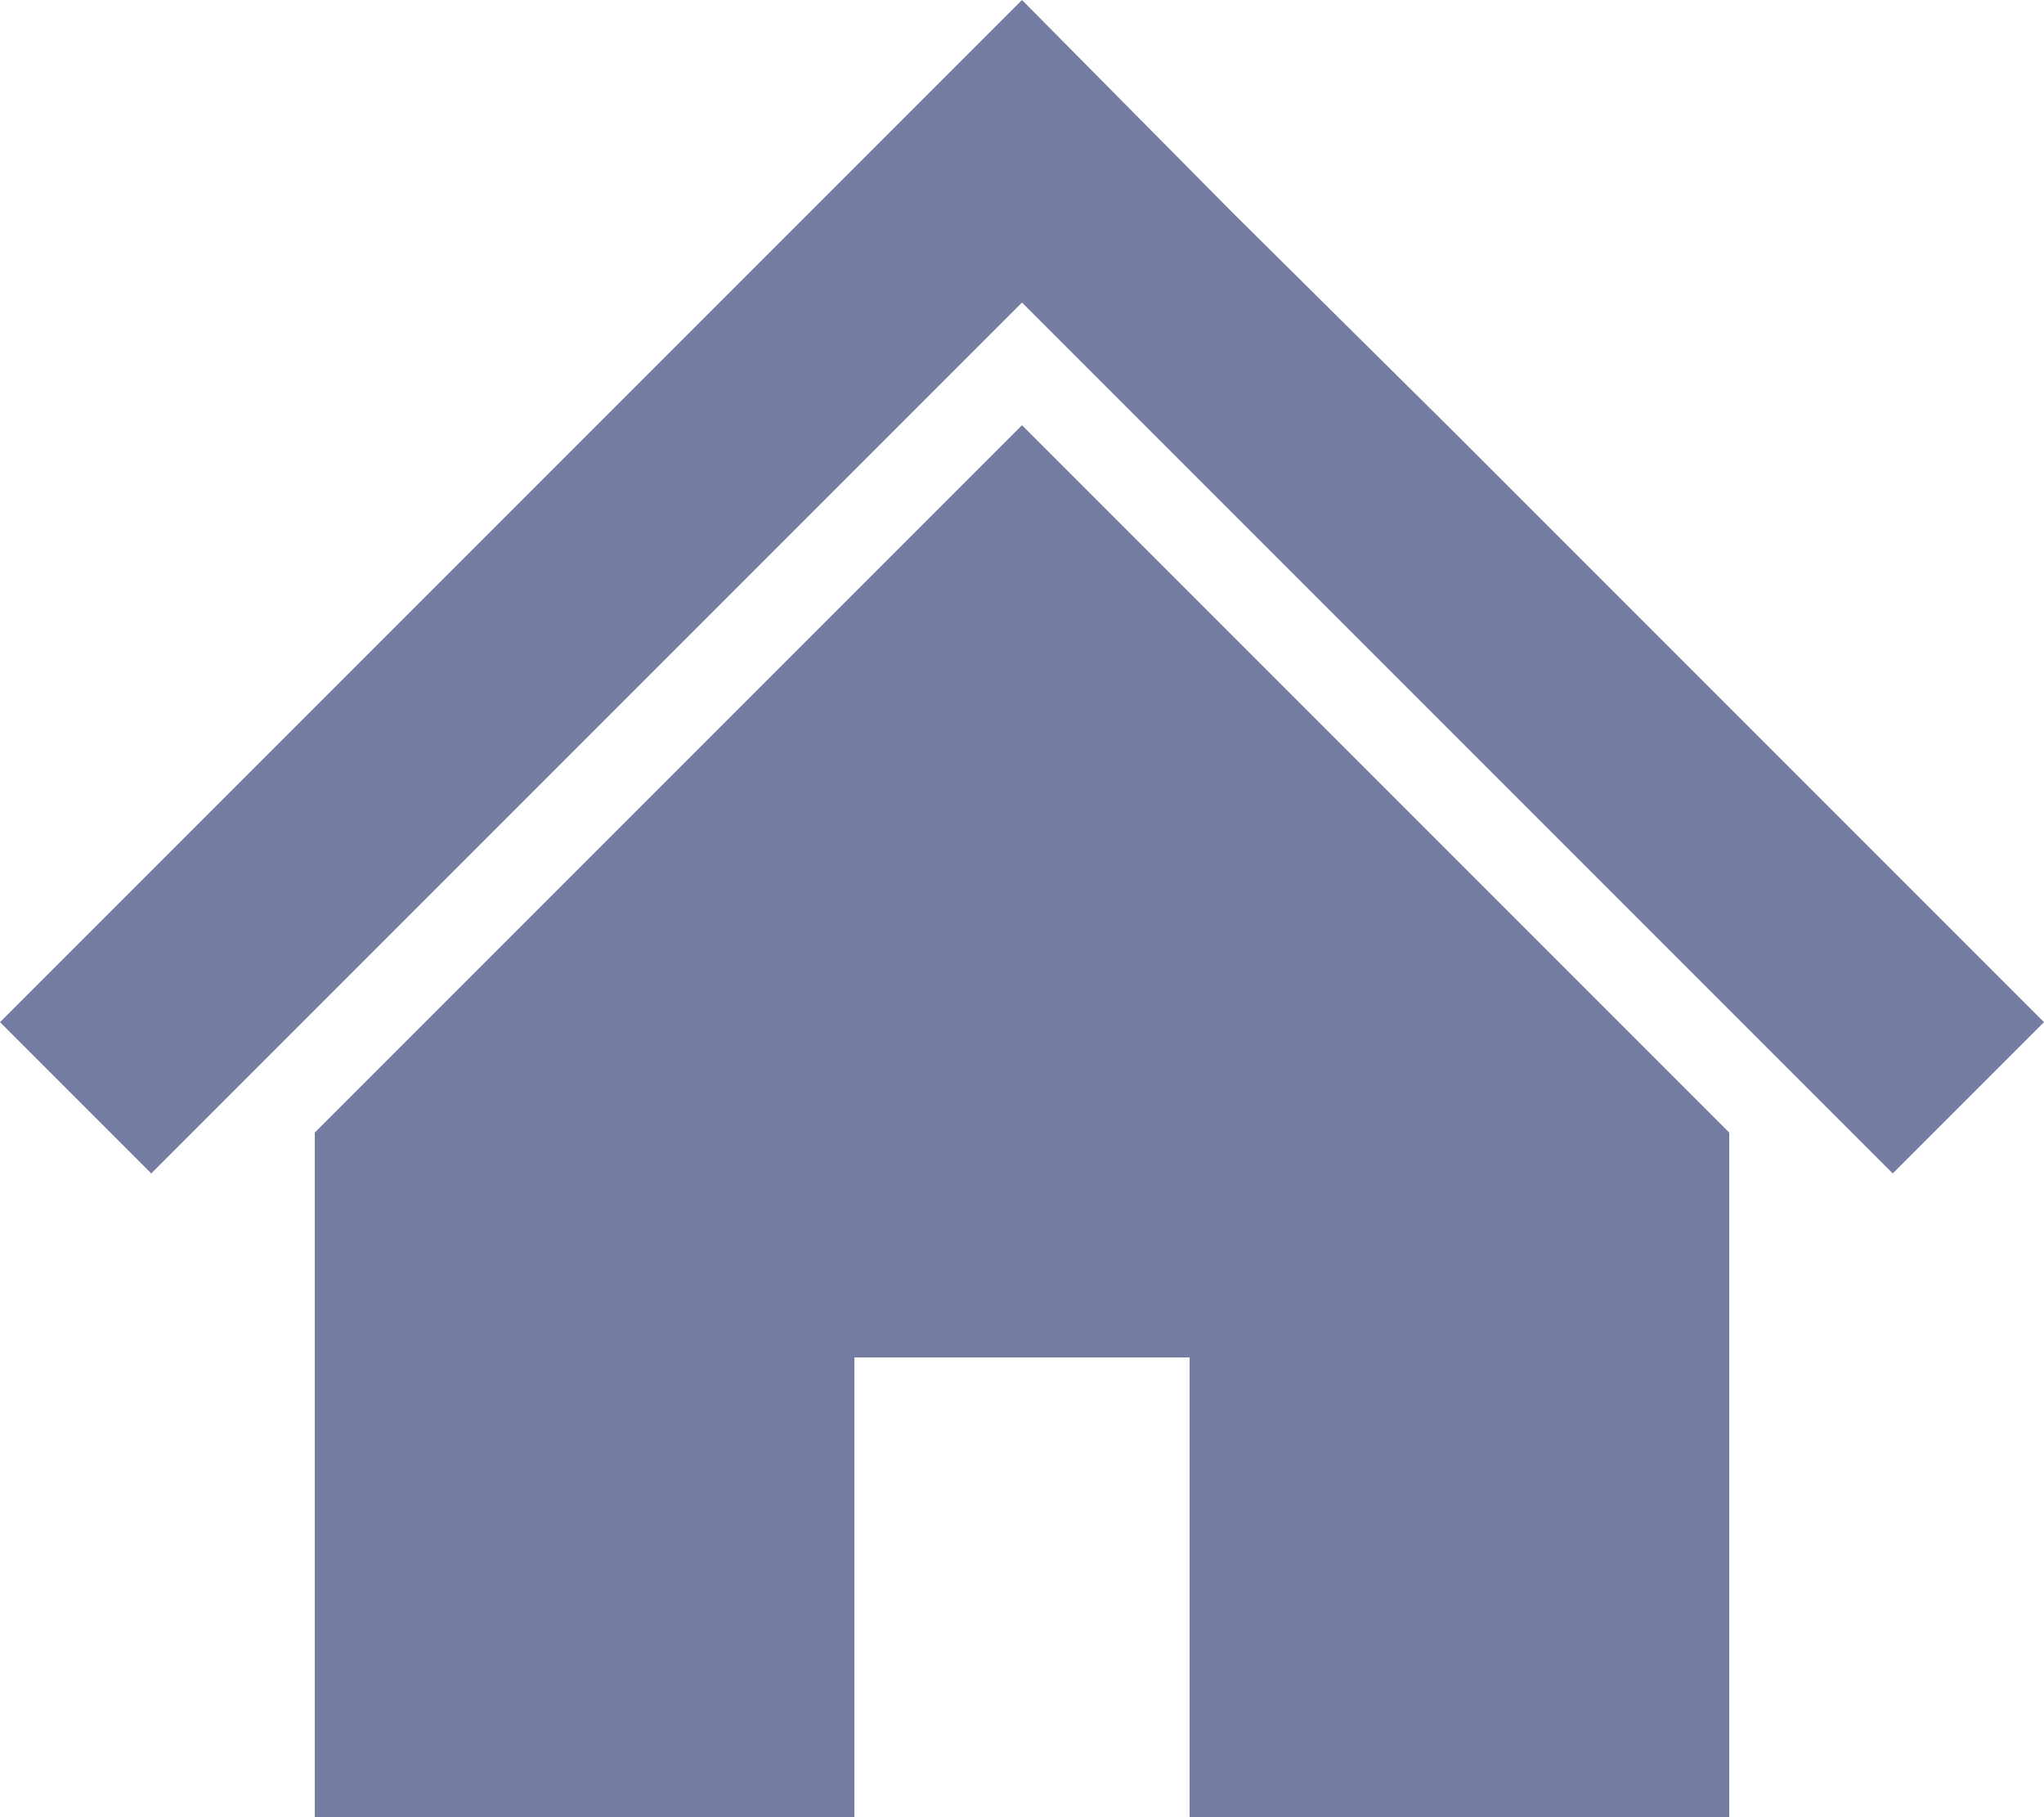
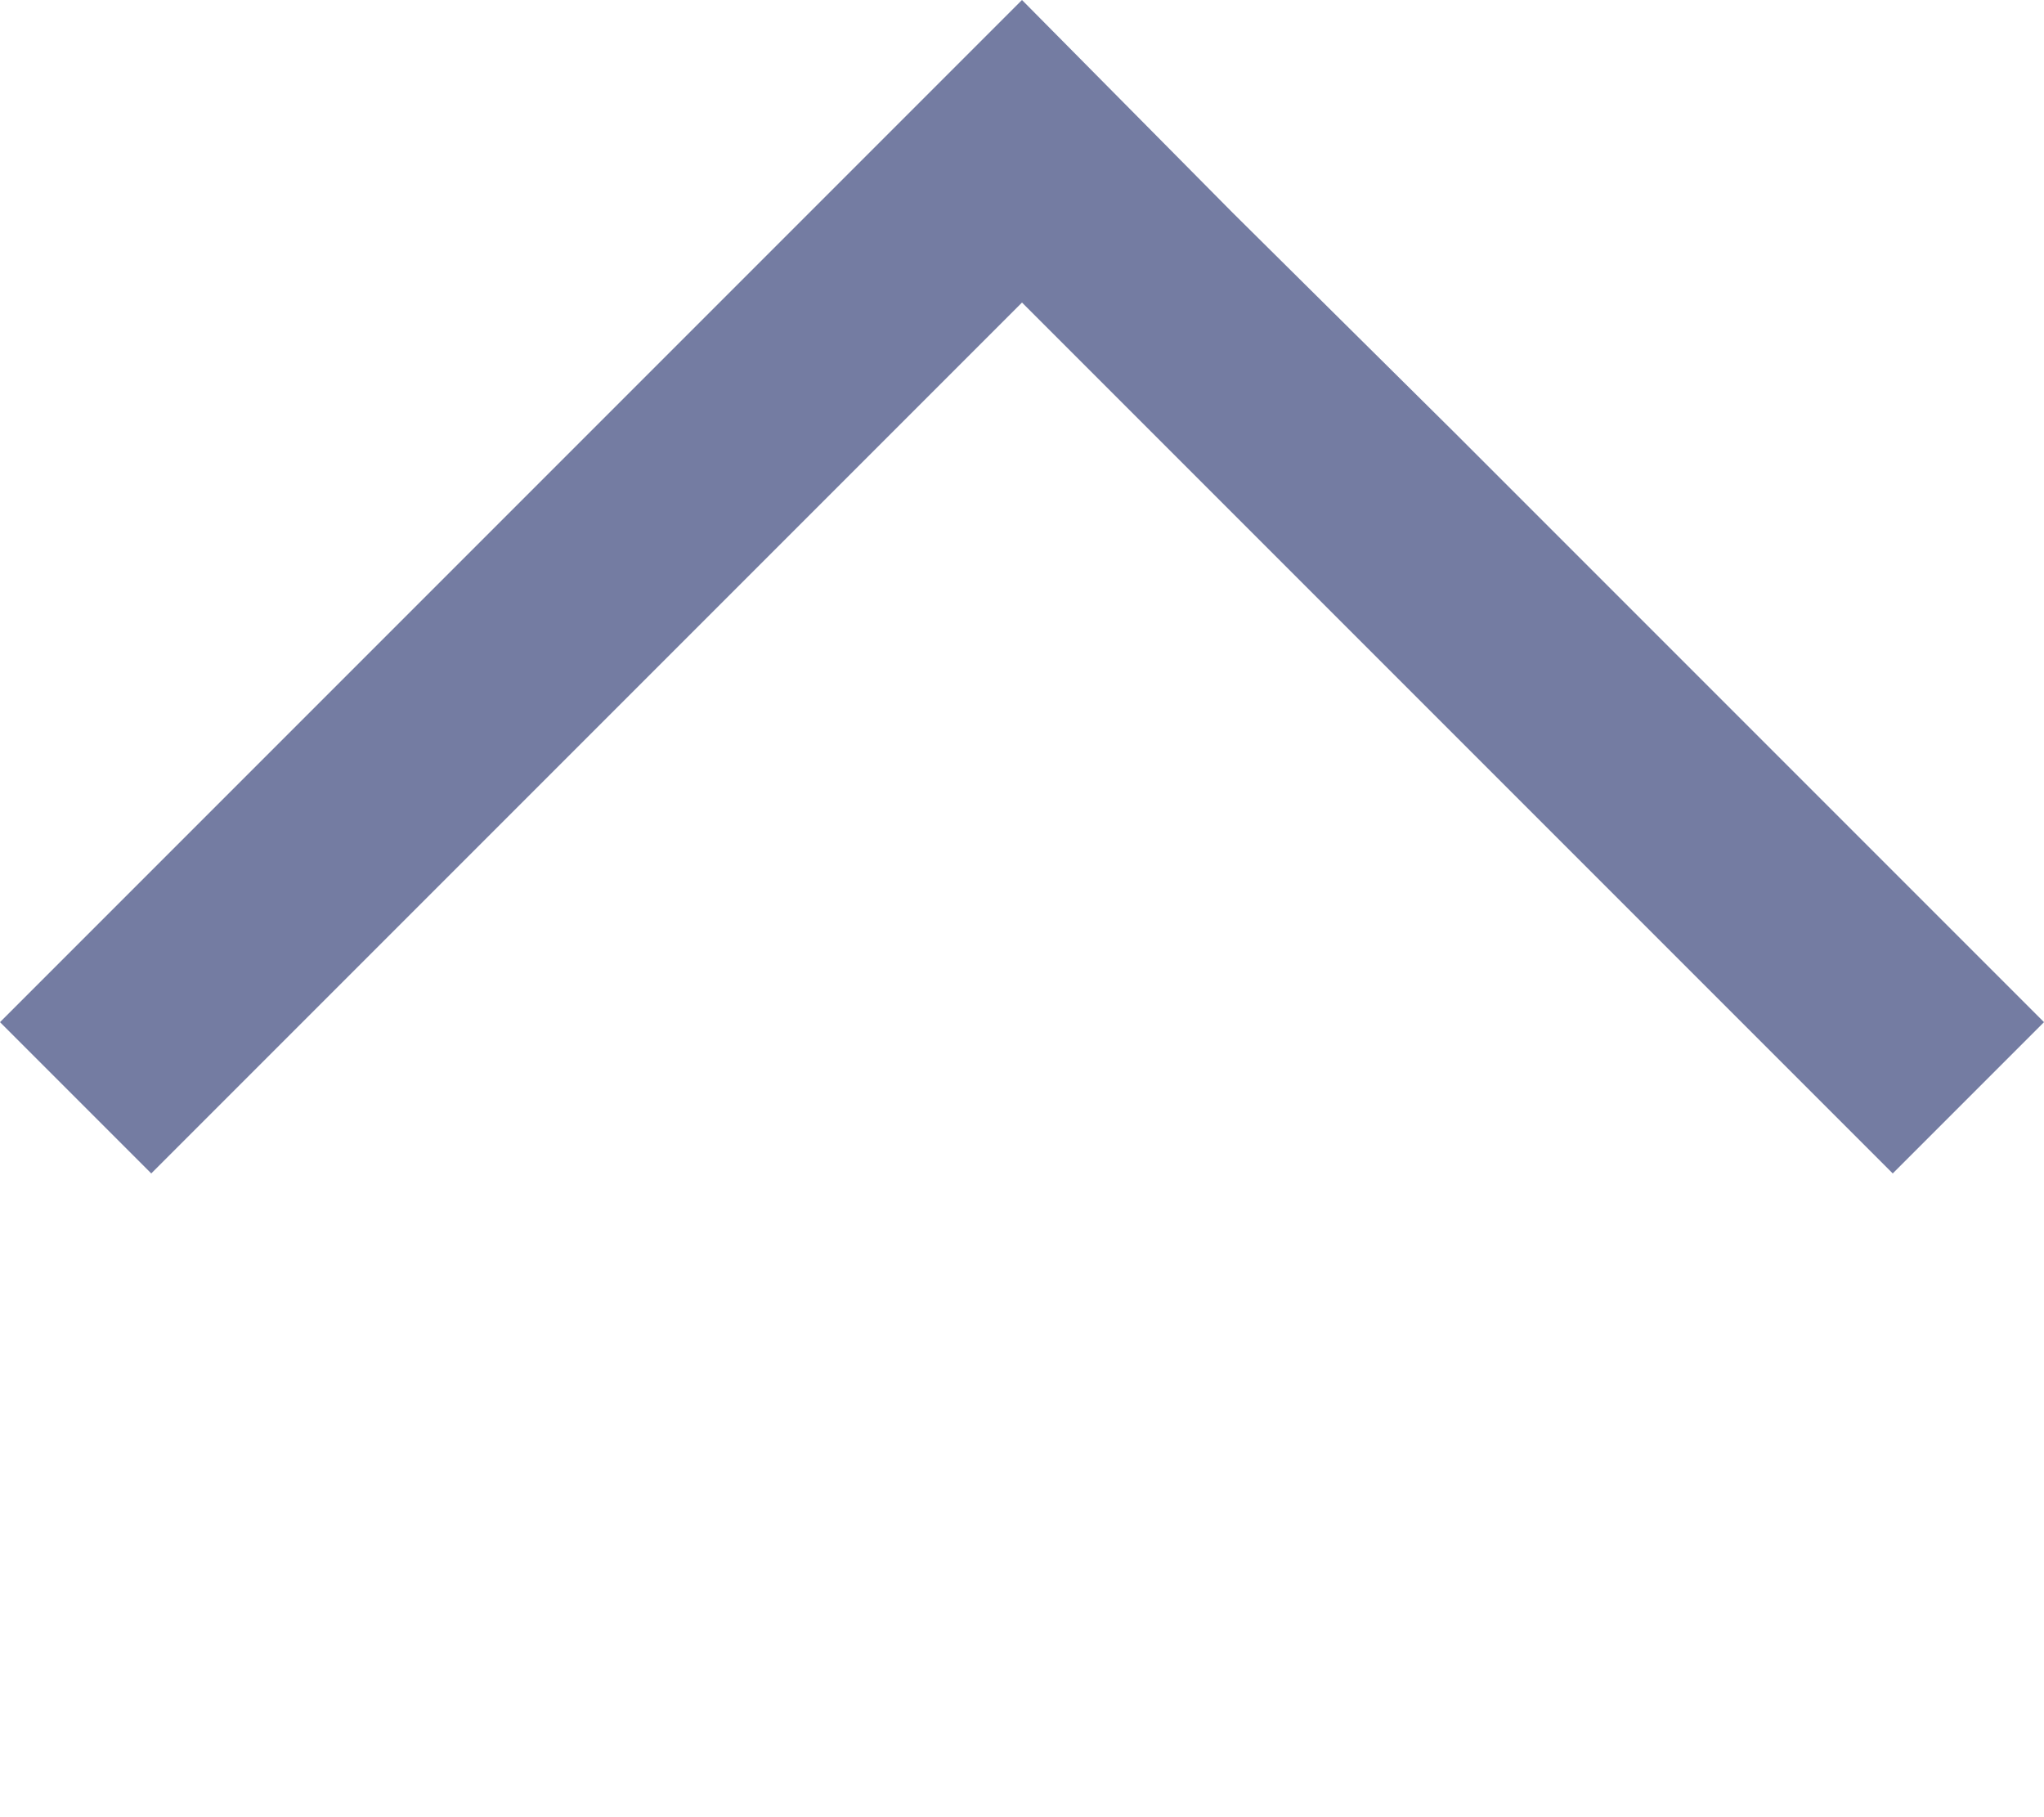
<svg xmlns="http://www.w3.org/2000/svg" id="_2" width="100" height="88.9" viewBox="0 0 100 88.9">
  <defs>
    <style>.cls-1{fill:#747ca2;}</style>
  </defs>
  <polygon class="cls-1" points="84.6 34.6 71.1 21.1 60.3 10.4 50 0 0 50 7.4 57.4 50 14.8 92.6 57.4 100 50 84.6 34.6" />
-   <polygon class="cls-1" points="15.4 55.4 15.4 88.9 41.8 88.9 41.8 66.4 58.2 66.4 58.2 88.9 84.6 88.9 84.6 55.4 50 20.8 15.4 55.4" />
</svg>